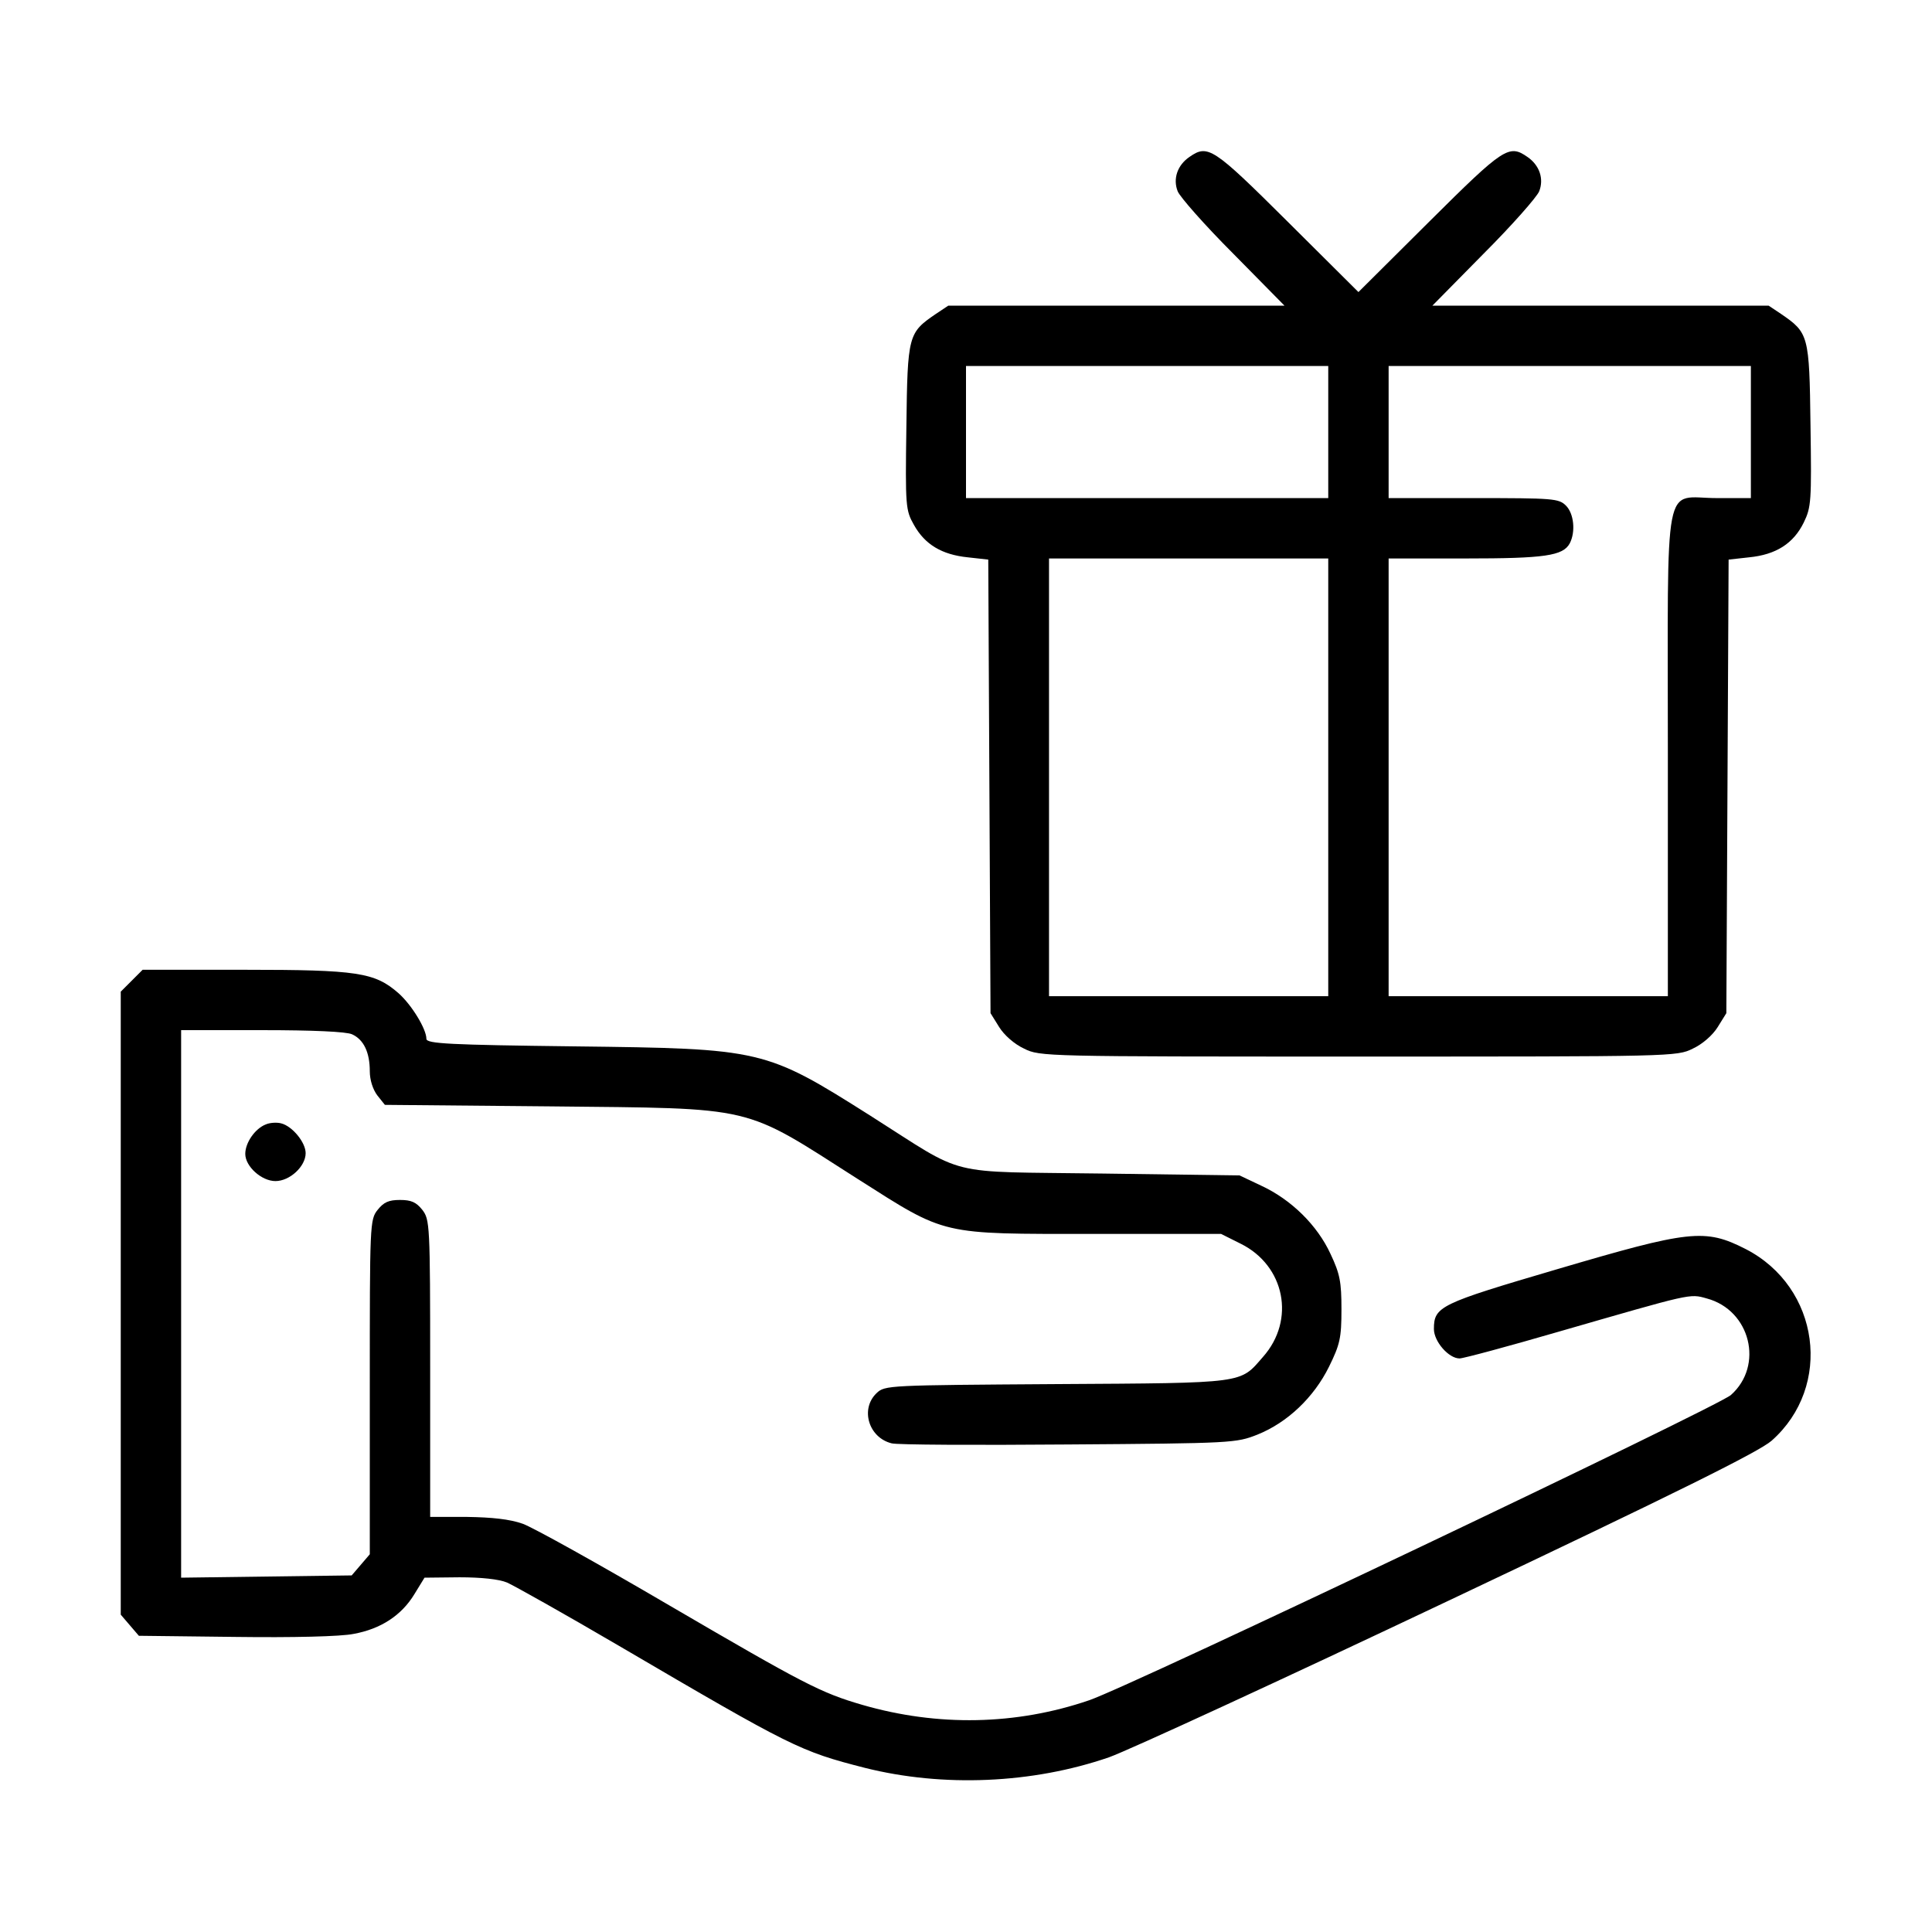
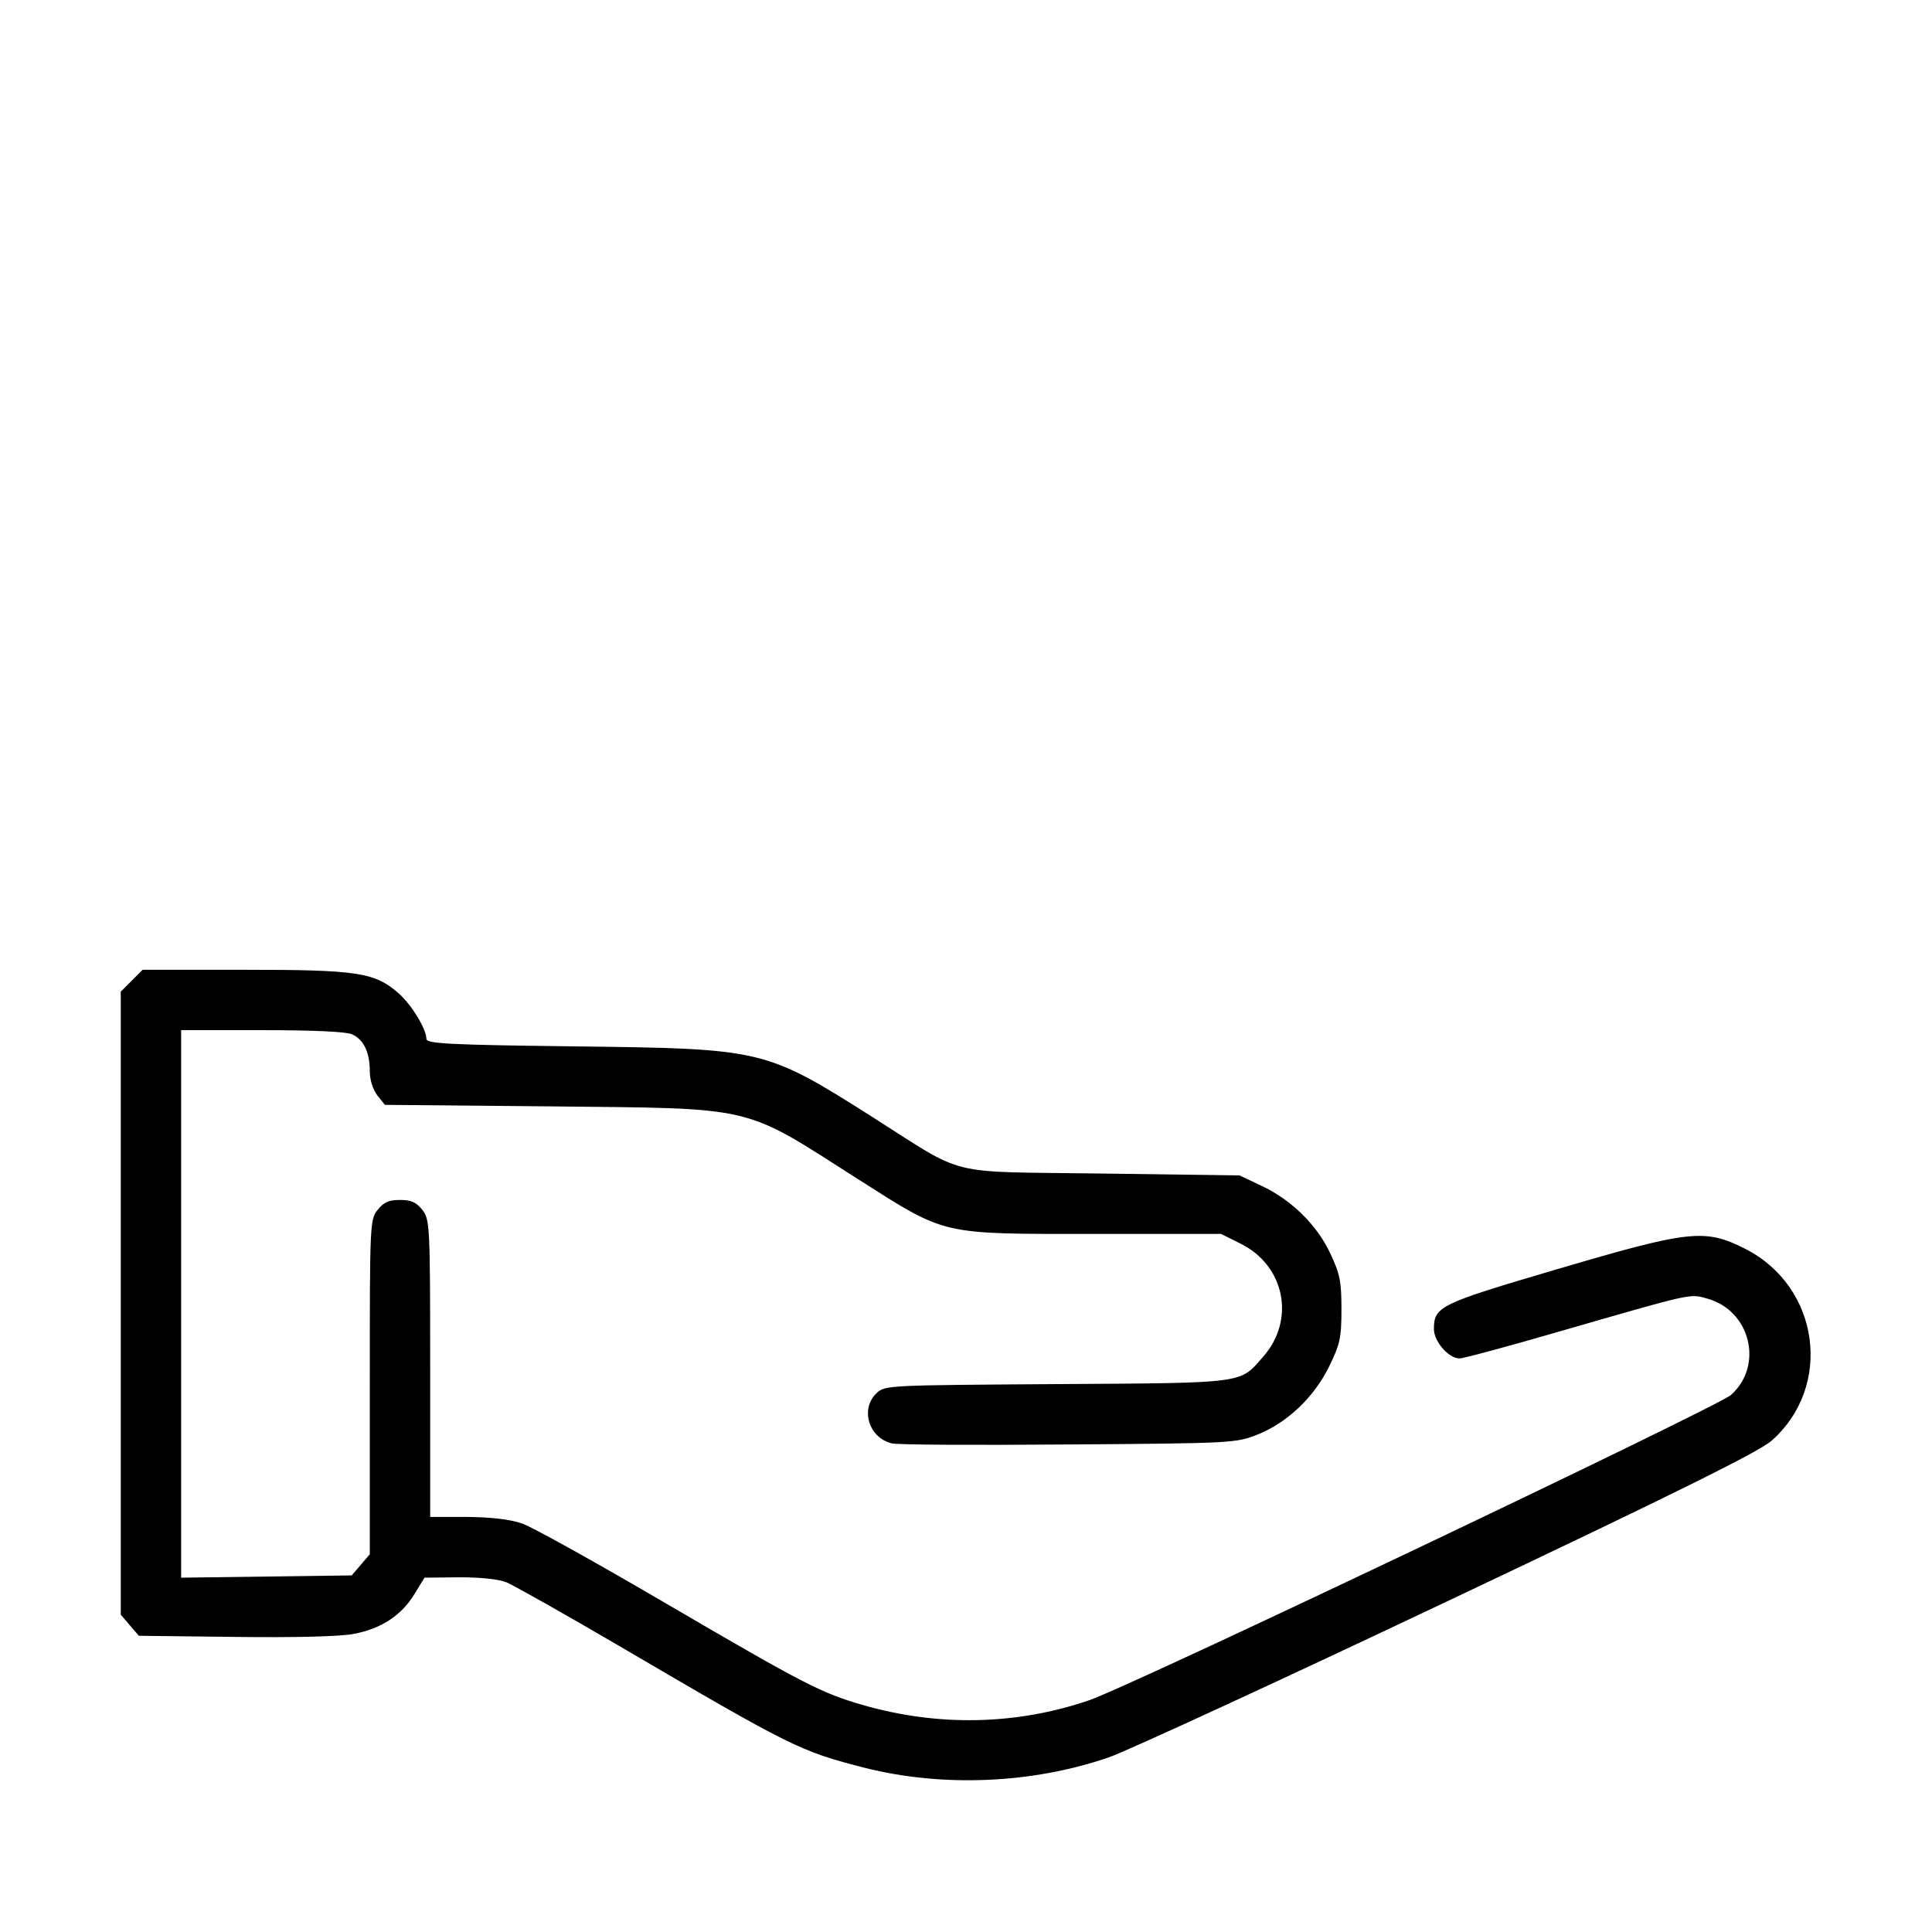
<svg xmlns="http://www.w3.org/2000/svg" width="512pt" height="512pt" viewBox="0 0 512 512" preserveAspectRatio="xMidYMid meet">
  <g transform="translate(0,512) scale(0.1,-0.1)" fill="#000000" stroke="none">
-     <path d="M3152 4704 c-32 -22 -44 -58 -31 -91 6 -15 72 -90 147 -165 l136 -138 -445 0 -446 0 -33 -22 c-73 -50 -75 -55 -78 -299 -3 -212 -2 -221 20 -260 29 -52 74 -79 143 -86 l54 -6 3 -601 3 -601 23 -37 c13 -21 40 -45 66 -57 42 -21 53 -21 886 -21 833 0 844 0 886 21 26 12 53 36 66 57 l23 37 3 601 3 601 54 6 c72 7 118 37 145 92 20 41 21 56 18 259 -3 238 -5 244 -78 294 l-33 22 -446 0 -445 0 136 138 c75 75 141 150 147 165 13 33 1 69 -31 91 -49 34 -62 26 -260 -171 l-188 -187 -188 187 c-198 197 -211 205 -260 171z m368 -729 l0 -175 -480 0 -480 0 0 175 0 175 480 0 480 0 0 -175z m1120 0 l0 -175 -90 0 c-144 0 -130 74 -130 -680 l0 -640 -370 0 -370 0 0 580 0 580 204 0 c210 0 258 7 276 40 16 31 11 79 -10 100 -19 19 -33 20 -245 20 l-225 0 0 175 0 175 480 0 480 0 0 -175z m-1120 -915 l0 -580 -370 0 -370 0 0 580 0 580 370 0 370 0 0 -580z" />
    <path d="M349 2521 l-29 -29 0 -826 0 -825 24 -28 24 -28 256 -3 c151 -2 280 1 313 8 72 13 127 49 161 105 l27 44 93 1 c57 0 105 -5 126 -14 18 -8 152 -83 297 -168 459 -269 479 -279 651 -323 207 -52 444 -42 647 28 53 19 459 206 904 417 604 286 819 393 852 422 163 144 128 407 -69 508 -108 55 -148 50 -501 -54 -309 -91 -325 -98 -325 -158 0 -33 39 -78 68 -78 10 0 129 32 263 71 354 102 346 101 392 88 116 -31 152 -178 64 -256 -37 -32 -1591 -772 -1701 -809 -193 -66 -401 -70 -601 -12 -110 32 -154 55 -512 264 -186 109 -360 206 -388 216 -34 12 -81 17 -147 18 l-98 0 0 394 c0 383 -1 394 -21 420 -16 20 -29 26 -59 26 -30 0 -43 -6 -59 -26 -21 -26 -21 -37 -21 -470 l0 -443 -24 -28 -24 -28 -226 -3 -226 -3 0 725 0 726 215 0 c135 0 223 -4 238 -11 31 -14 47 -48 47 -98 0 -23 8 -48 20 -64 l20 -25 438 -4 c551 -6 506 5 816 -193 236 -150 215 -145 624 -145 l338 0 52 -26 c117 -58 146 -202 59 -300 -62 -71 -42 -69 -547 -72 -448 -3 -455 -3 -477 -24 -44 -42 -21 -118 40 -133 13 -4 223 -5 467 -3 437 3 446 4 502 26 80 32 150 99 190 180 29 59 33 76 33 152 0 73 -4 94 -29 147 -35 76 -104 144 -184 181 l-57 27 -365 5 c-423 6 -353 -12 -613 153 -280 177 -286 178 -784 184 -332 4 -393 7 -393 20 0 26 -39 90 -74 121 -63 55 -108 62 -409 62 l-269 0 -29 -29z" />
-     <path d="M704 2140 c-28 -11 -54 -48 -54 -78 0 -33 43 -72 80 -72 38 0 80 39 80 74 0 29 -36 72 -65 79 -11 3 -30 2 -41 -3z" />
  </g>
</svg>